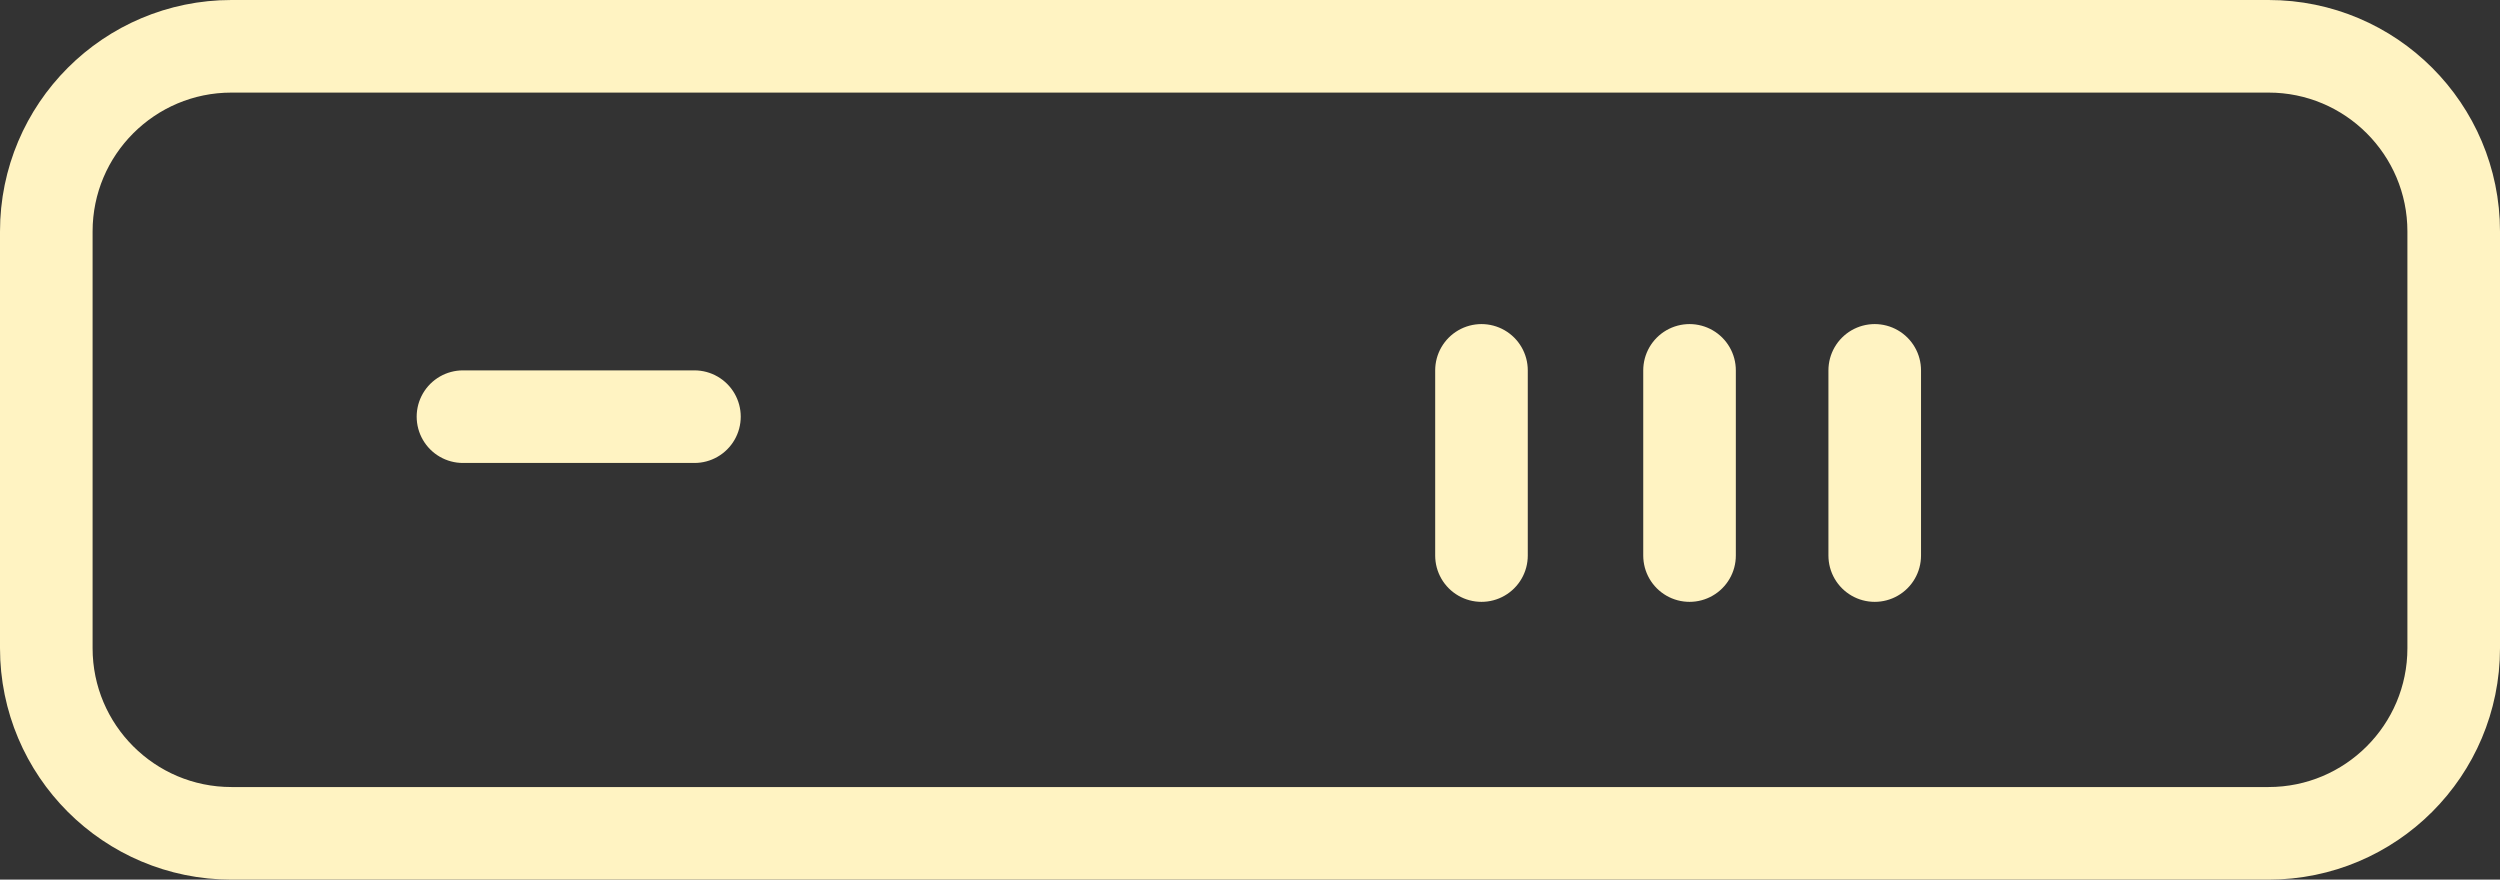
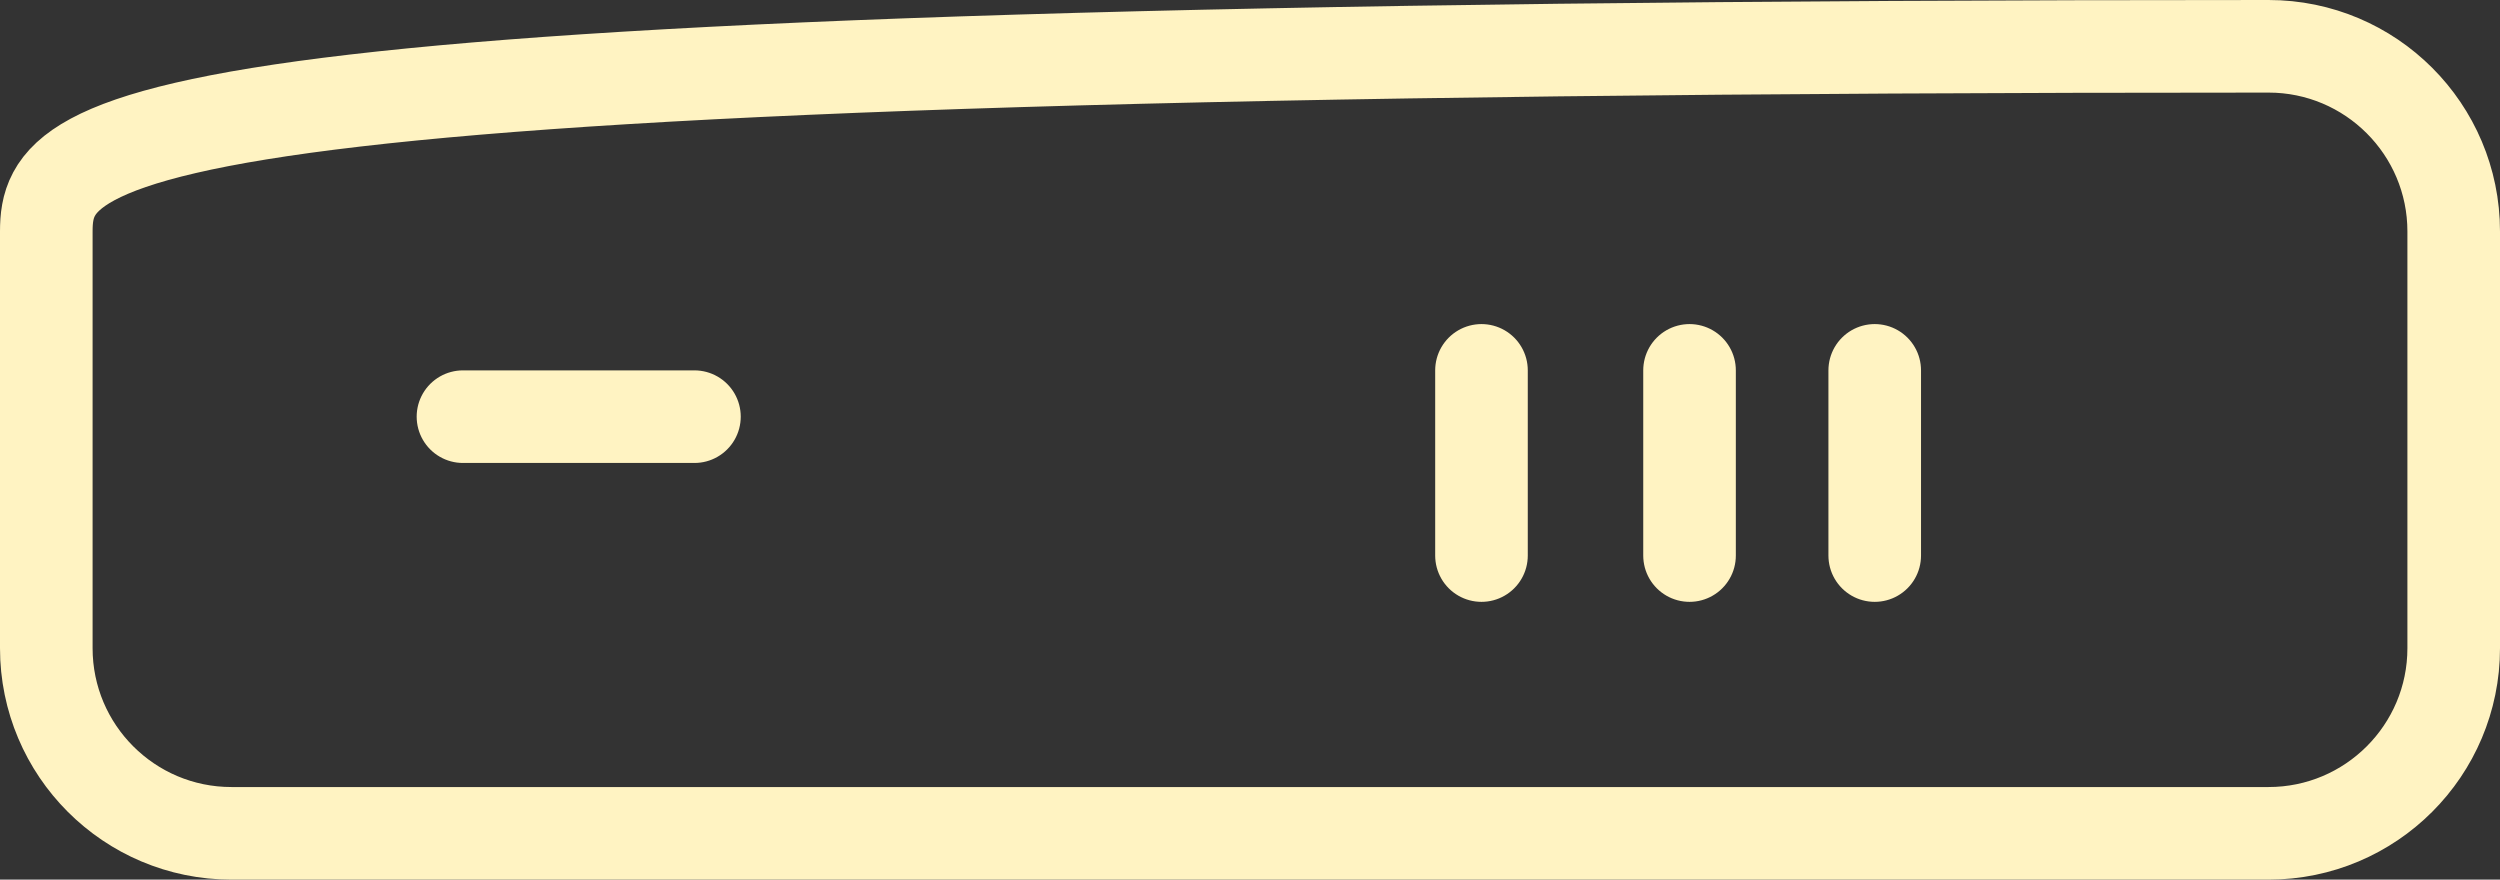
<svg xmlns="http://www.w3.org/2000/svg" width="54" height="19" viewBox="0 0 54 19" fill="none">
  <rect x="0" y="0" width="54" height="19" fill="#333333" stroke="none" />
-   <path d="M10 9H15M32 8V12M36.494 8V12M40.494 8V12M5 18H49C51.209 18 53 16.209 53 14V5C53 2.791 51.209 1 49 1H5C2.791 1 1 2.791 1 5V14C1 16.209 2.791 18 5 18Z" stroke="#FFF3C2" stroke-width="2" stroke-linecap="round" />
+   <path d="M10 9H15M32 8V12M36.494 8V12M40.494 8V12M5 18H49C51.209 18 53 16.209 53 14V5C53 2.791 51.209 1 49 1C2.791 1 1 2.791 1 5V14C1 16.209 2.791 18 5 18Z" stroke="#FFF3C2" stroke-width="2" stroke-linecap="round" />
</svg>